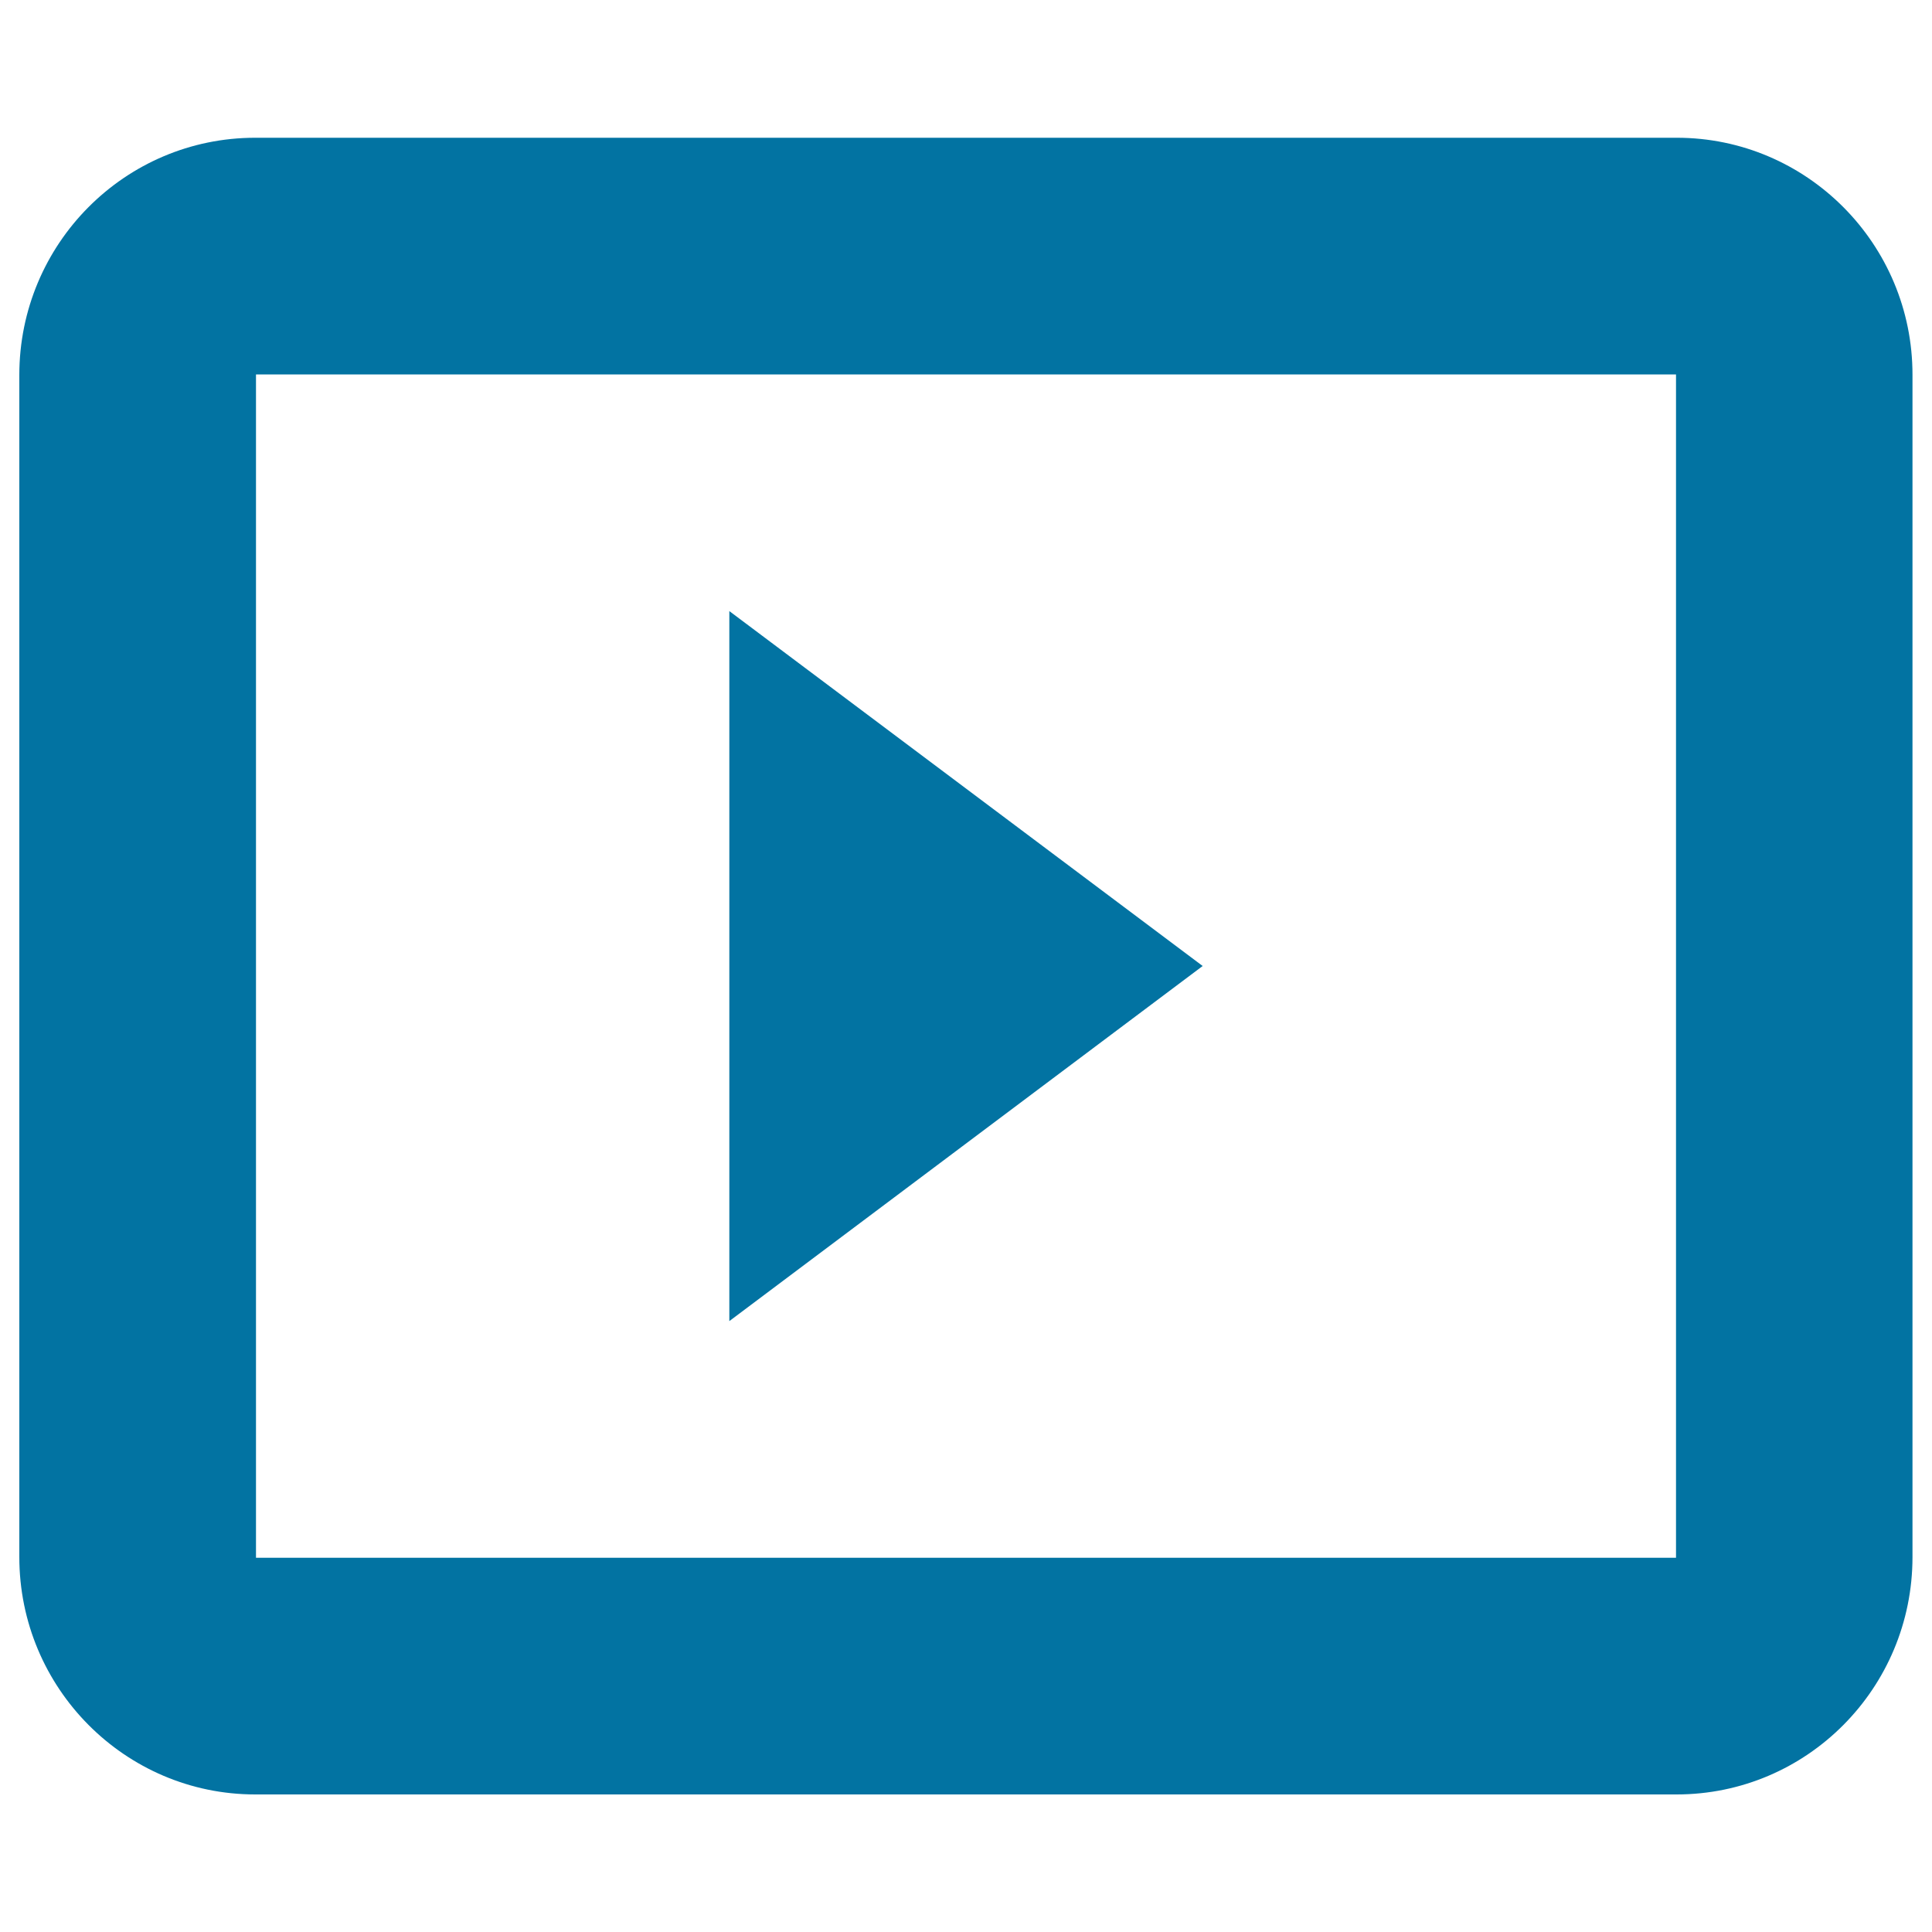
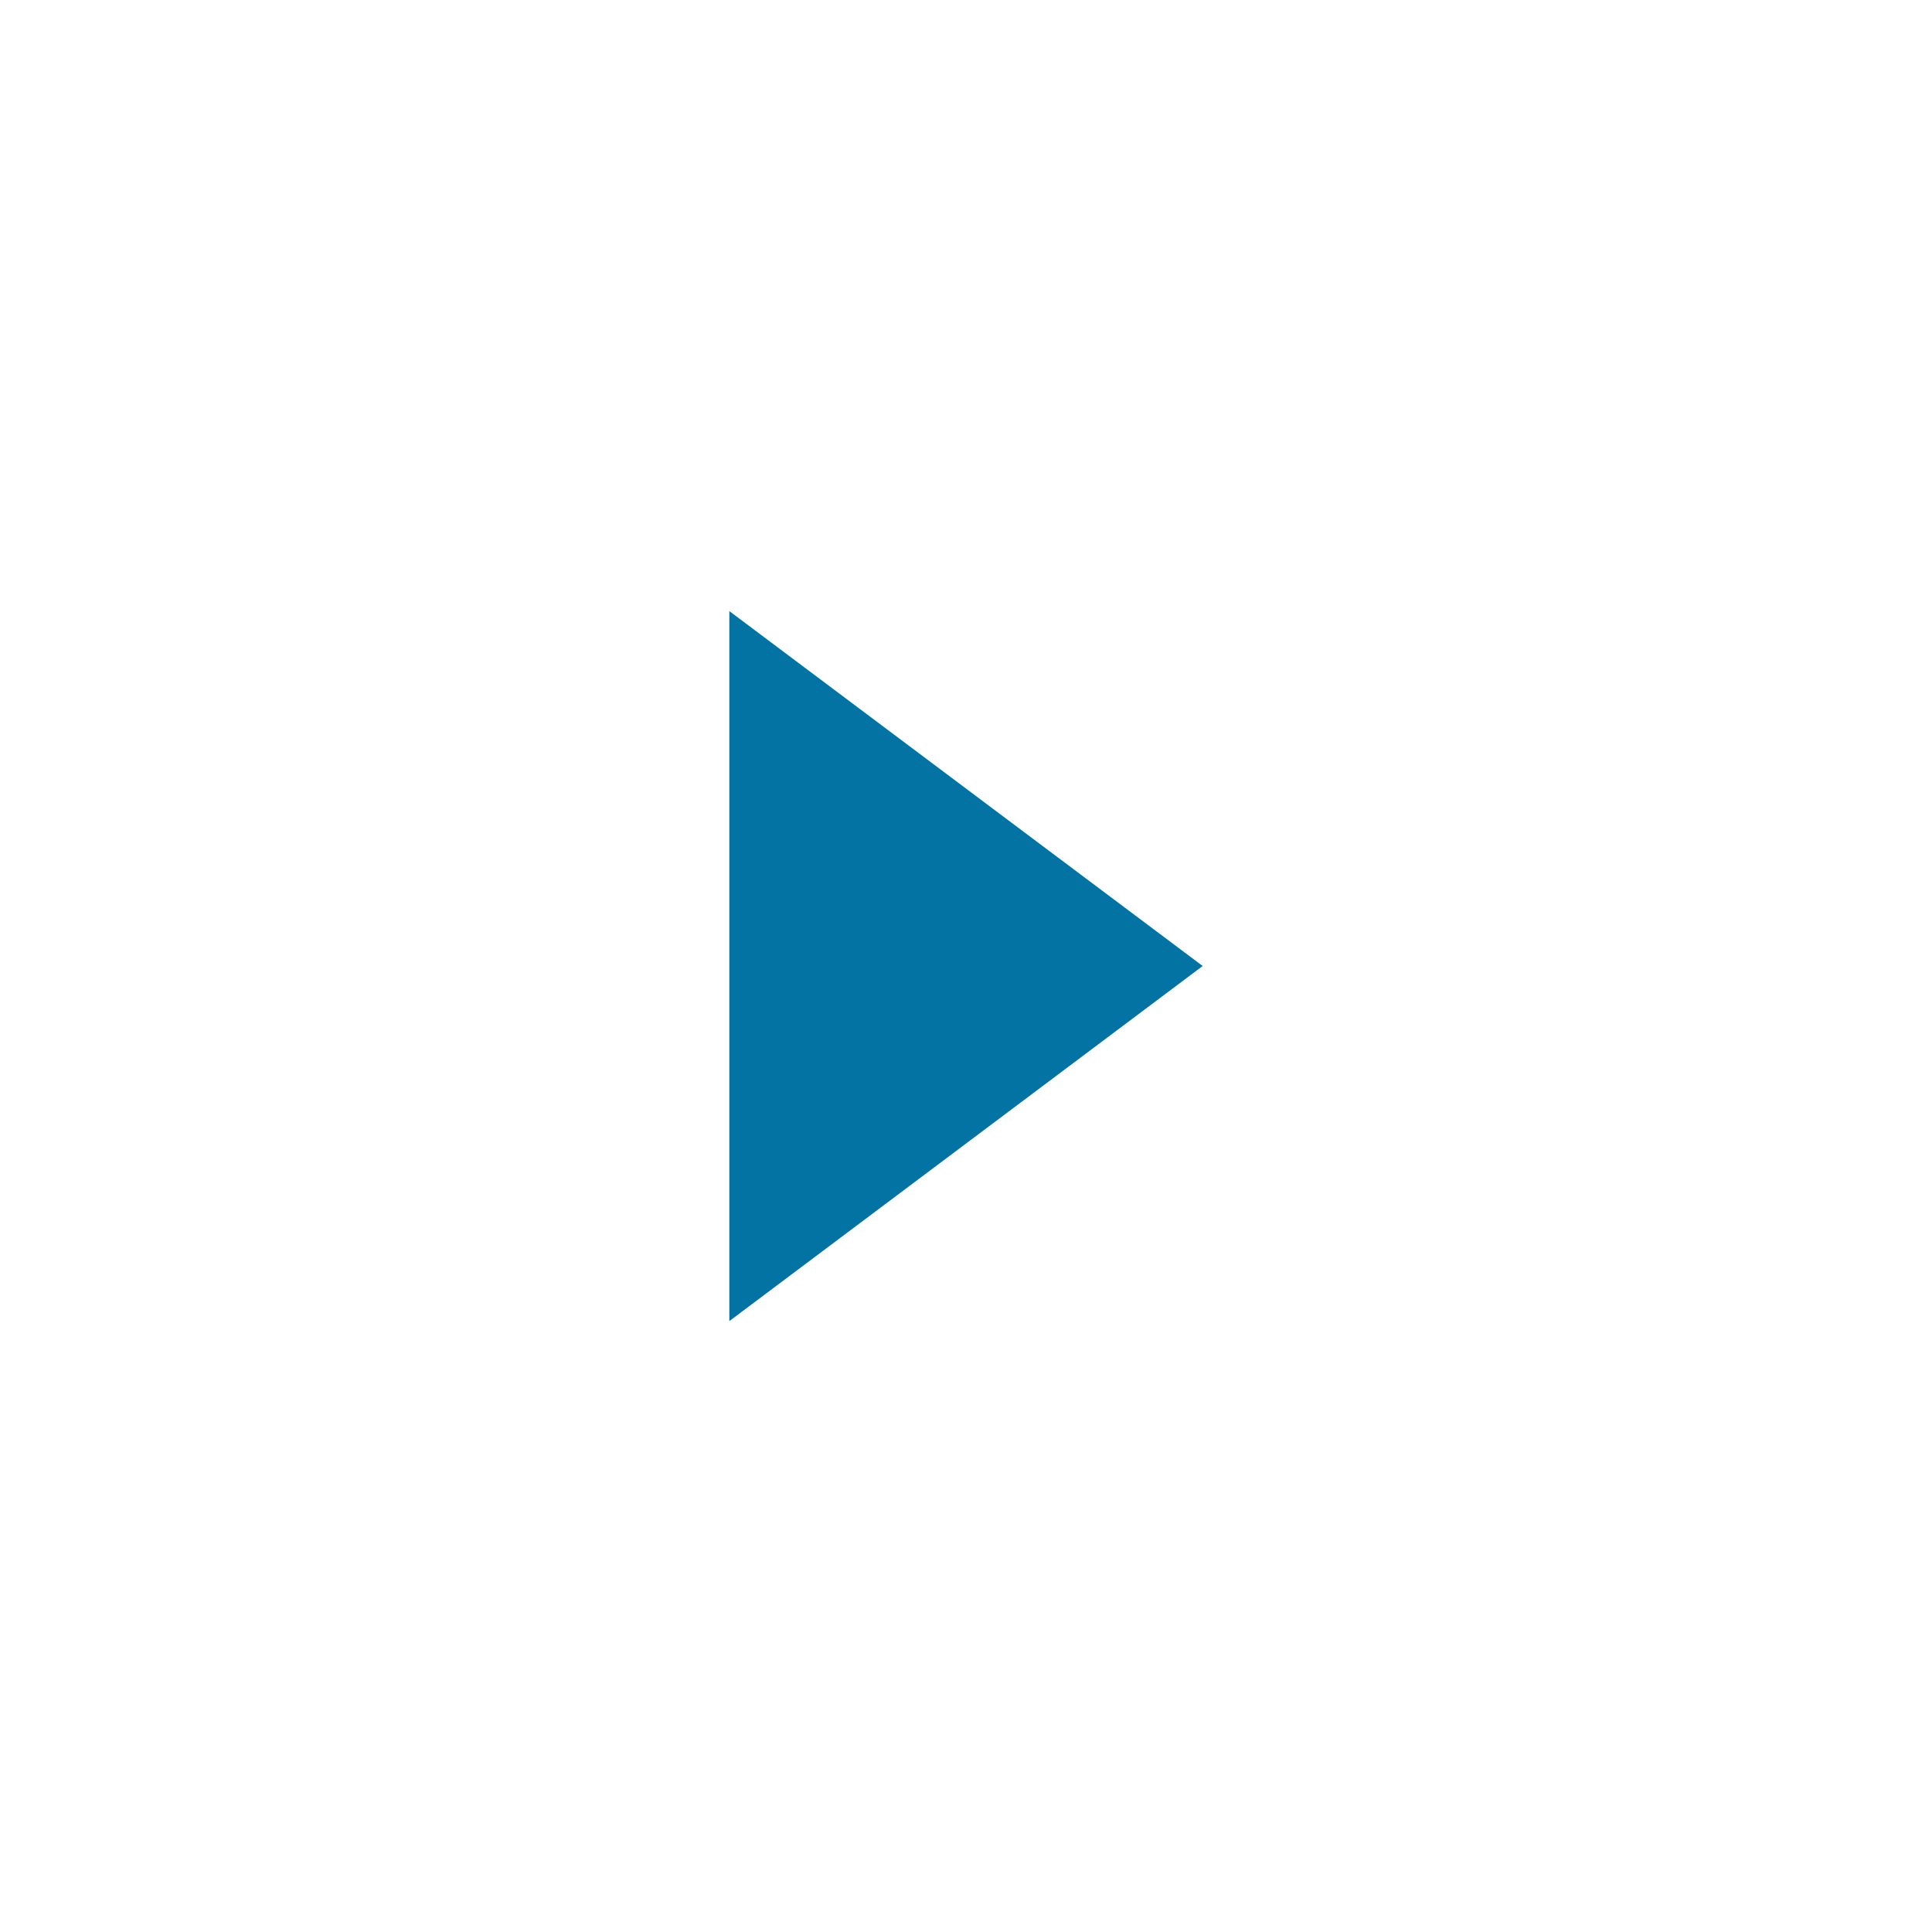
<svg xmlns="http://www.w3.org/2000/svg" viewBox="0 0 1000 1000" style="fill:#0273a2">
  <title>YouTube Logo Square SVG icon</title>
  <g>
    <g>
-       <path d="M867.9,71.3H132.1C64.7,71.3,10,126.2,10,194.1v611.8c0,67.9,54.8,122.9,122.1,122.9h735.7c67.4,0,122.1-54.9,122.1-122.9V194.1C990,126.3,935.2,71.3,867.9,71.3z M867.5,806.3h-735V193.8h735V806.3z" />
      <polygon points="377.5,316.3 377.5,683.8 622.5,500 " />
    </g>
  </g>
</svg>